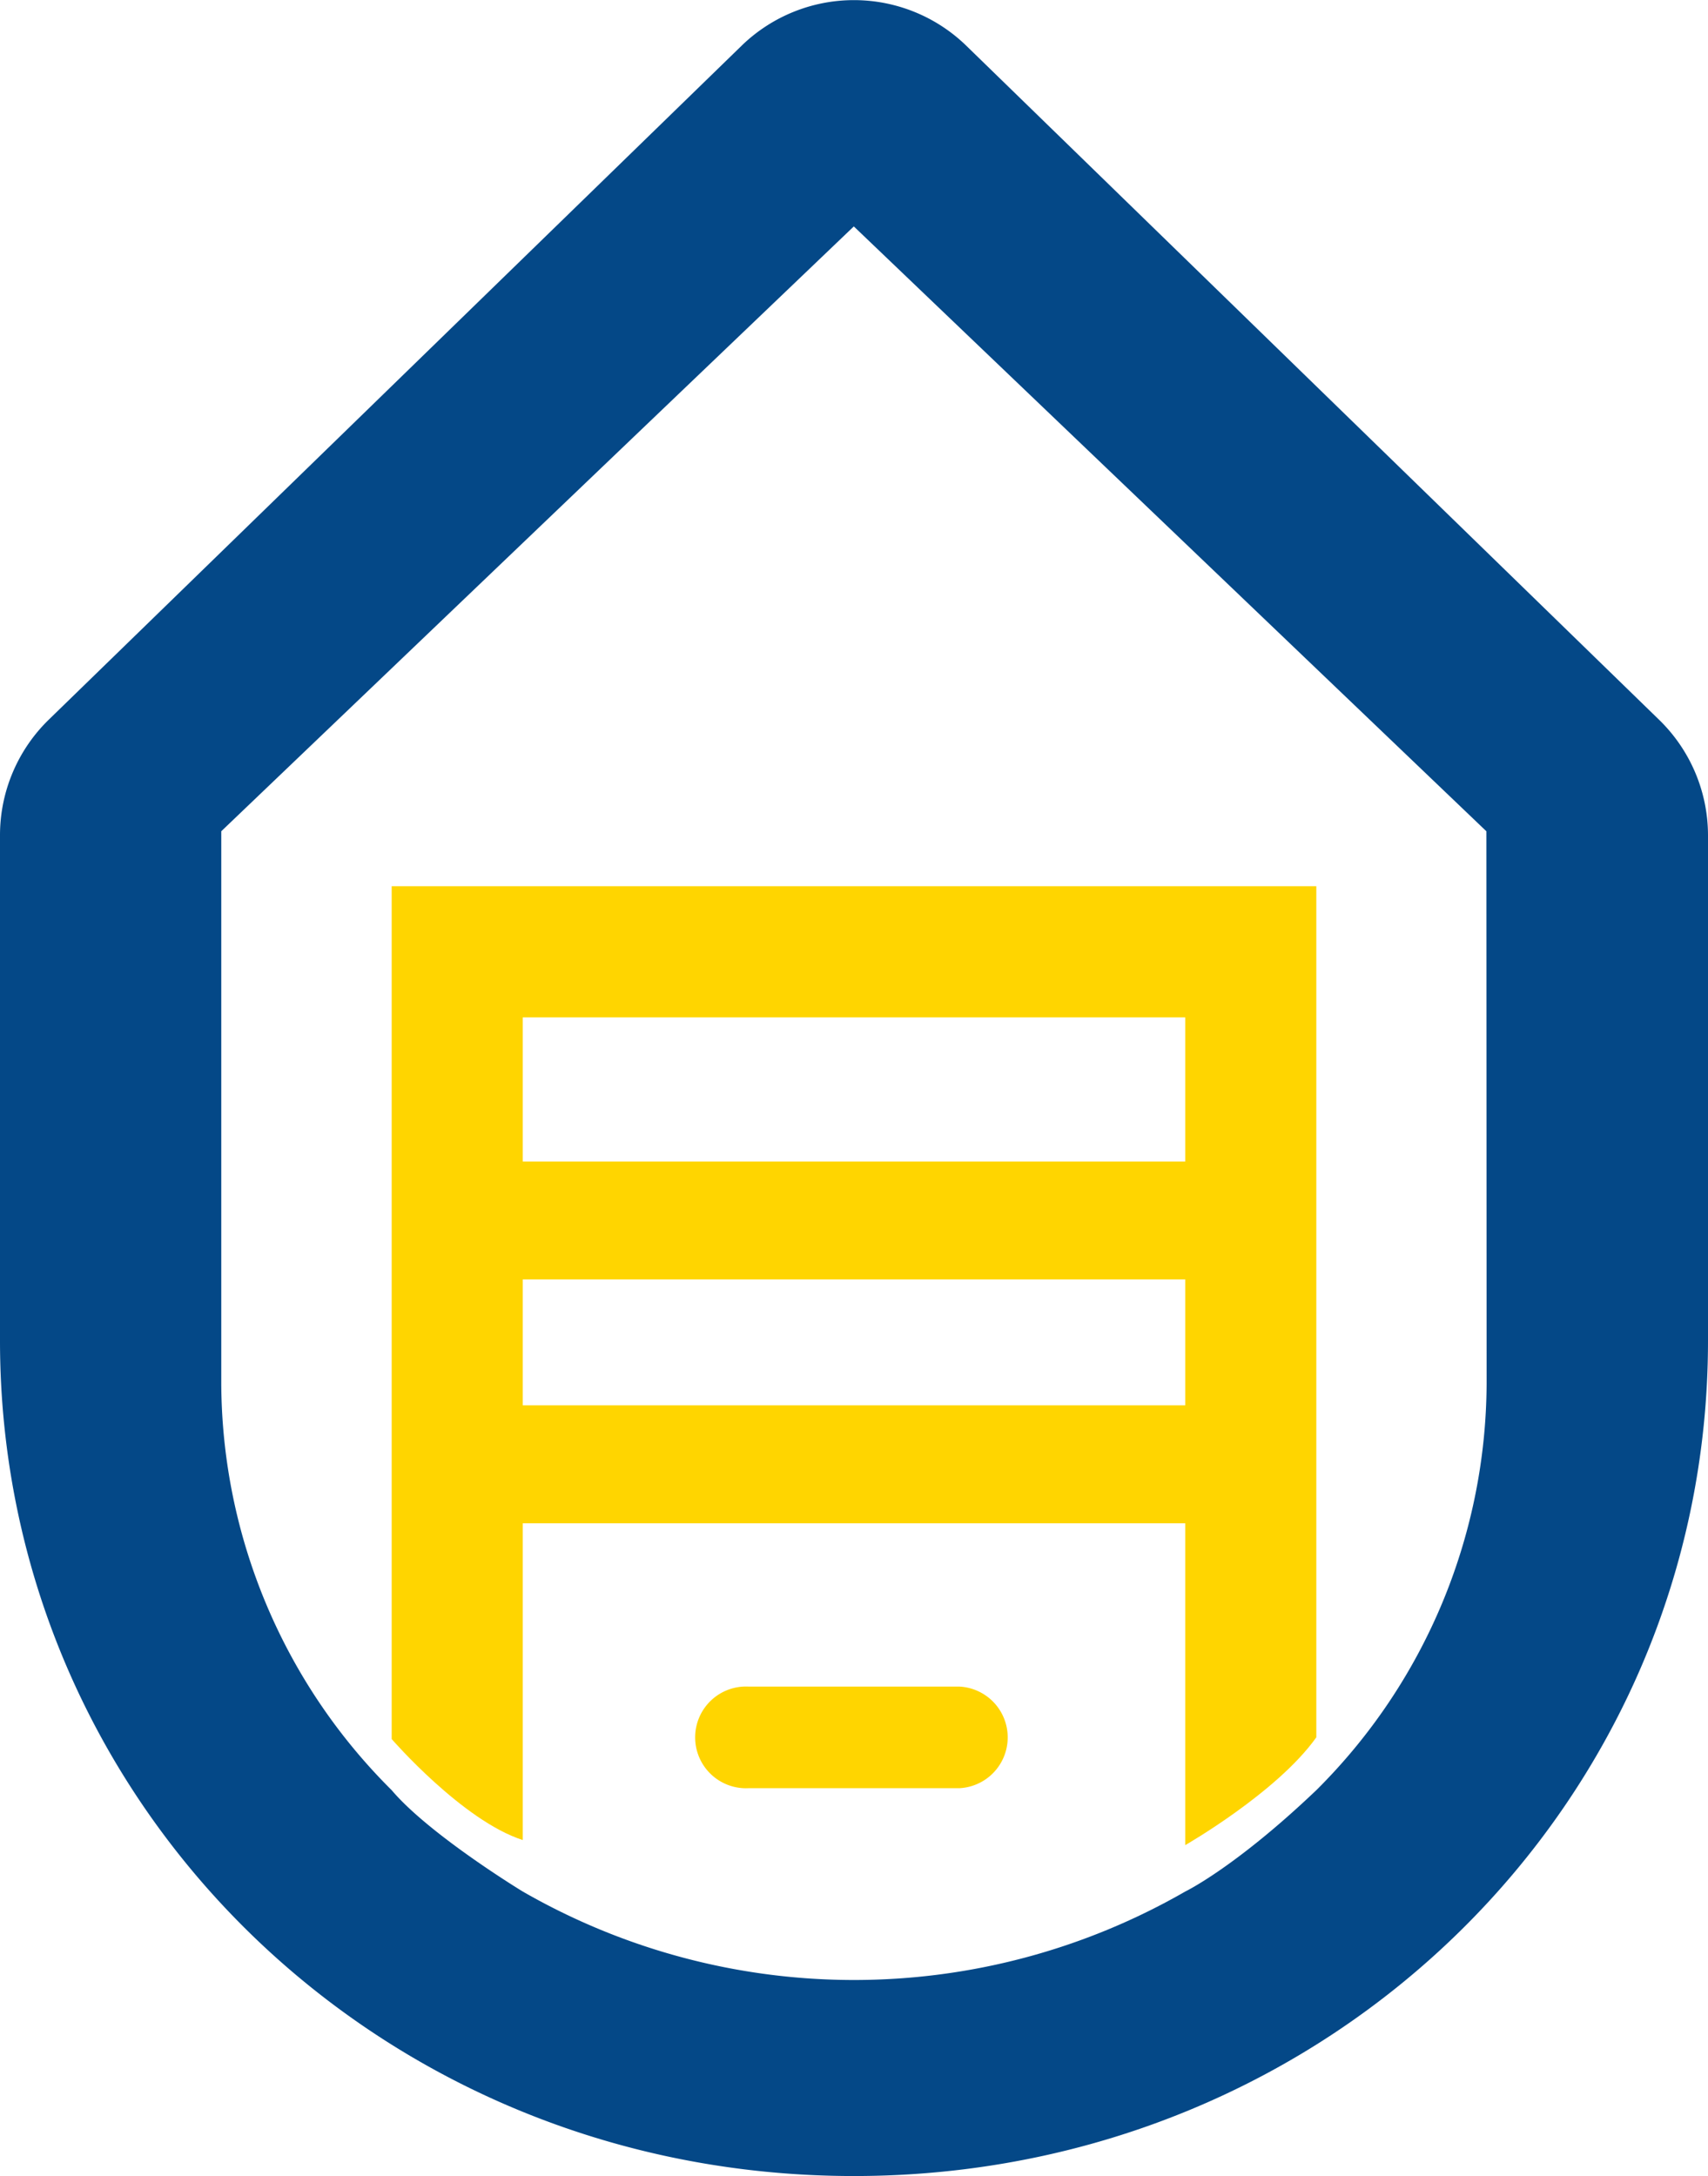
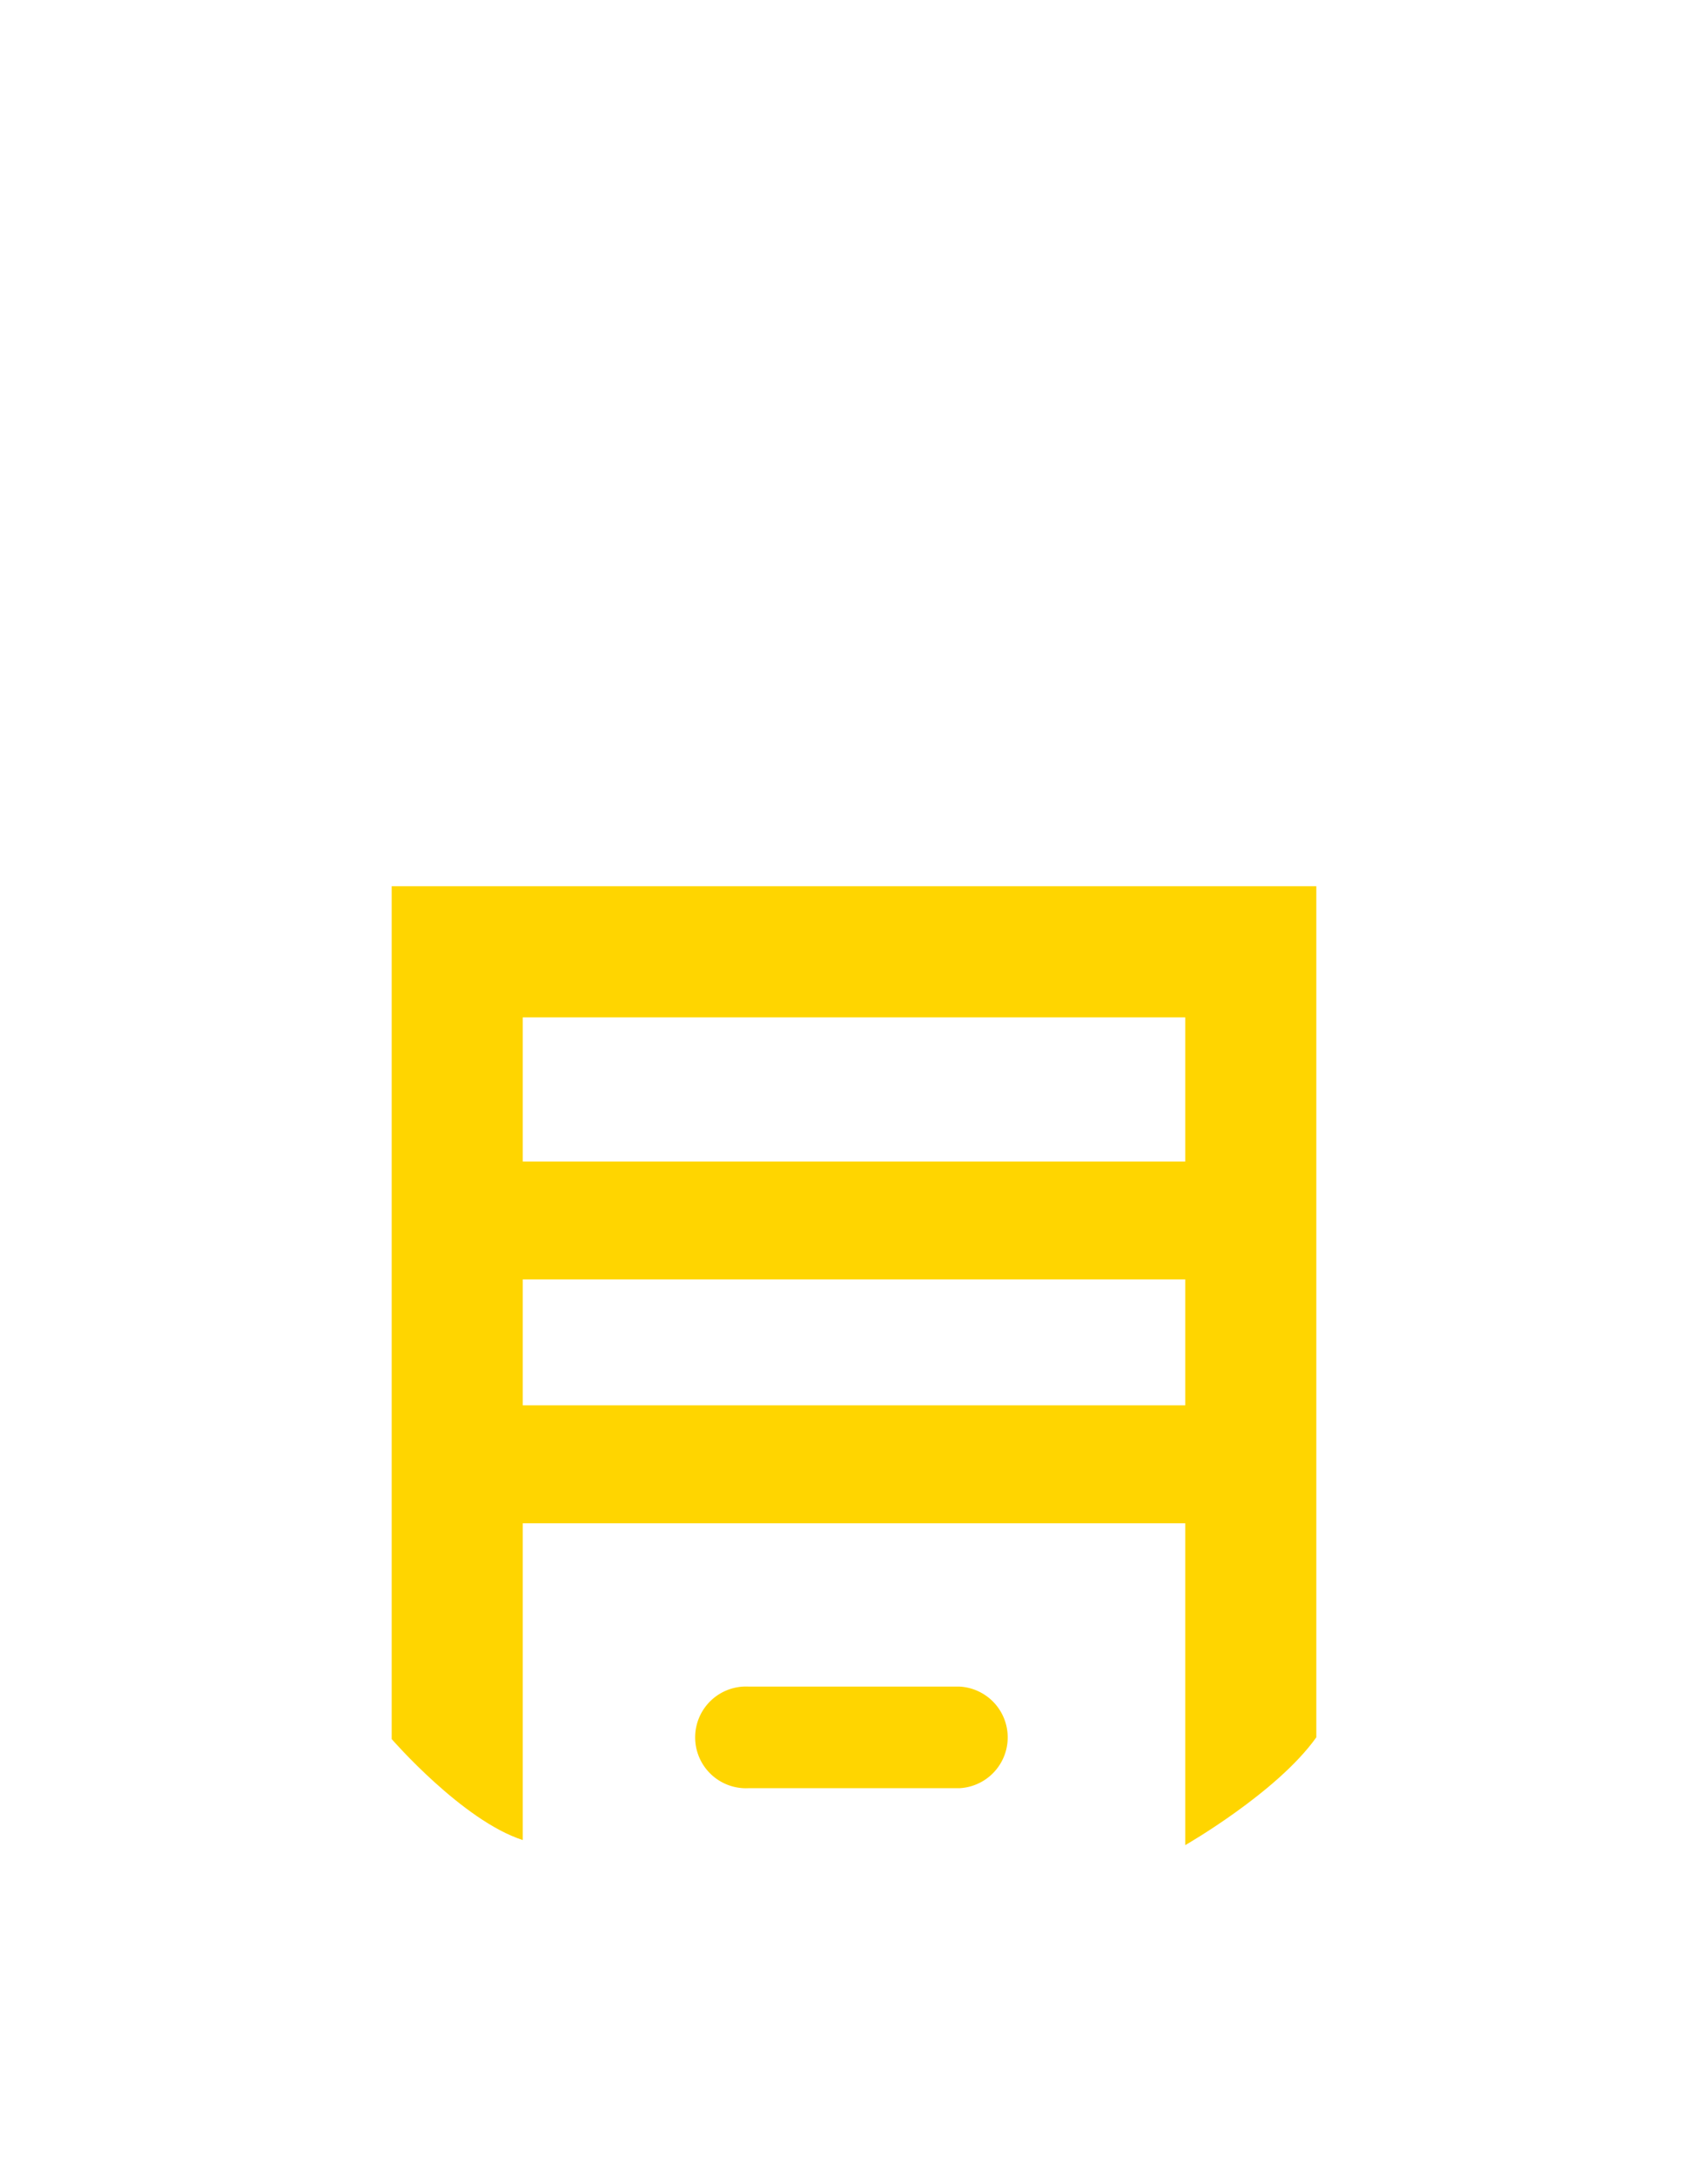
<svg xmlns="http://www.w3.org/2000/svg" viewBox="0 0 137.71 175.39">
  <defs>
    <style>.cls-1{fill:none;}.cls-2{fill:#044887;}.cls-3{fill:#ffd500;}</style>
  </defs>
  <g id="Calque_2" data-name="Calque 2">
    <g id="Calque_1-2" data-name="Calque 1">
      <polygon class="cls-1" points="95.56 110.61 95.56 103.12 42.15 103.12 42.15 110.61 42.15 113.27 95.56 113.27 95.56 110.61" />
-       <rect class="cls-1" x="42.15" y="82" width="53.41" height="11.61" />
-       <path class="cls-1" d="M17.84,67v44.48a46.45,46.45,0,0,0,13.74,32.77c3.06,3.61,10.57,8.17,10.57,8.17a53.58,53.58,0,0,0,53.41,0s4-1.93,10.57-8.17a46.44,46.44,0,0,0,13.73-32.77V67l-51-48.75Zm88.29,73c-3.16,4.45-10.57,8.69-10.57,8.69V122.78H42.15v25.53c-4.86-1.56-10.57-8.14-10.57-8.14V71.43h74.55Z" />
-       <path class="cls-2" d="M133.69,57.94,77.82,3.6a13,13,0,0,0-17.94,0L4,57.94a13,13,0,0,0-4,9.39v40.73c0,37.13,30.34,67.33,68.85,67.33s68.86-30.2,68.86-67.33V67.33A13,13,0,0,0,133.69,57.94Zm-13.83,53.58a46.44,46.44,0,0,1-13.73,32.77c-6.55,6.24-10.57,8.17-10.57,8.17a53.58,53.58,0,0,1-53.41,0s-7.51-4.56-10.57-8.17a46.45,46.45,0,0,1-13.74-32.77V67l51-48.75,51,48.75Z" />
      <path class="cls-3" d="M31.58,140.17s5.71,6.58,10.57,8.14V122.78H95.56v25.94s7.41-4.24,10.57-8.69V71.43H31.58ZM42.15,82H95.56V93.62H42.15Zm0,28.61v-7.49H95.56v10.15H42.15Z" />
      <path class="cls-3" d="M60.35,144.13h17a4.1,4.1,0,0,0,0-8.19h-17a4.1,4.1,0,1,0,0,8.19Z" />
    </g>
  </g>
</svg>